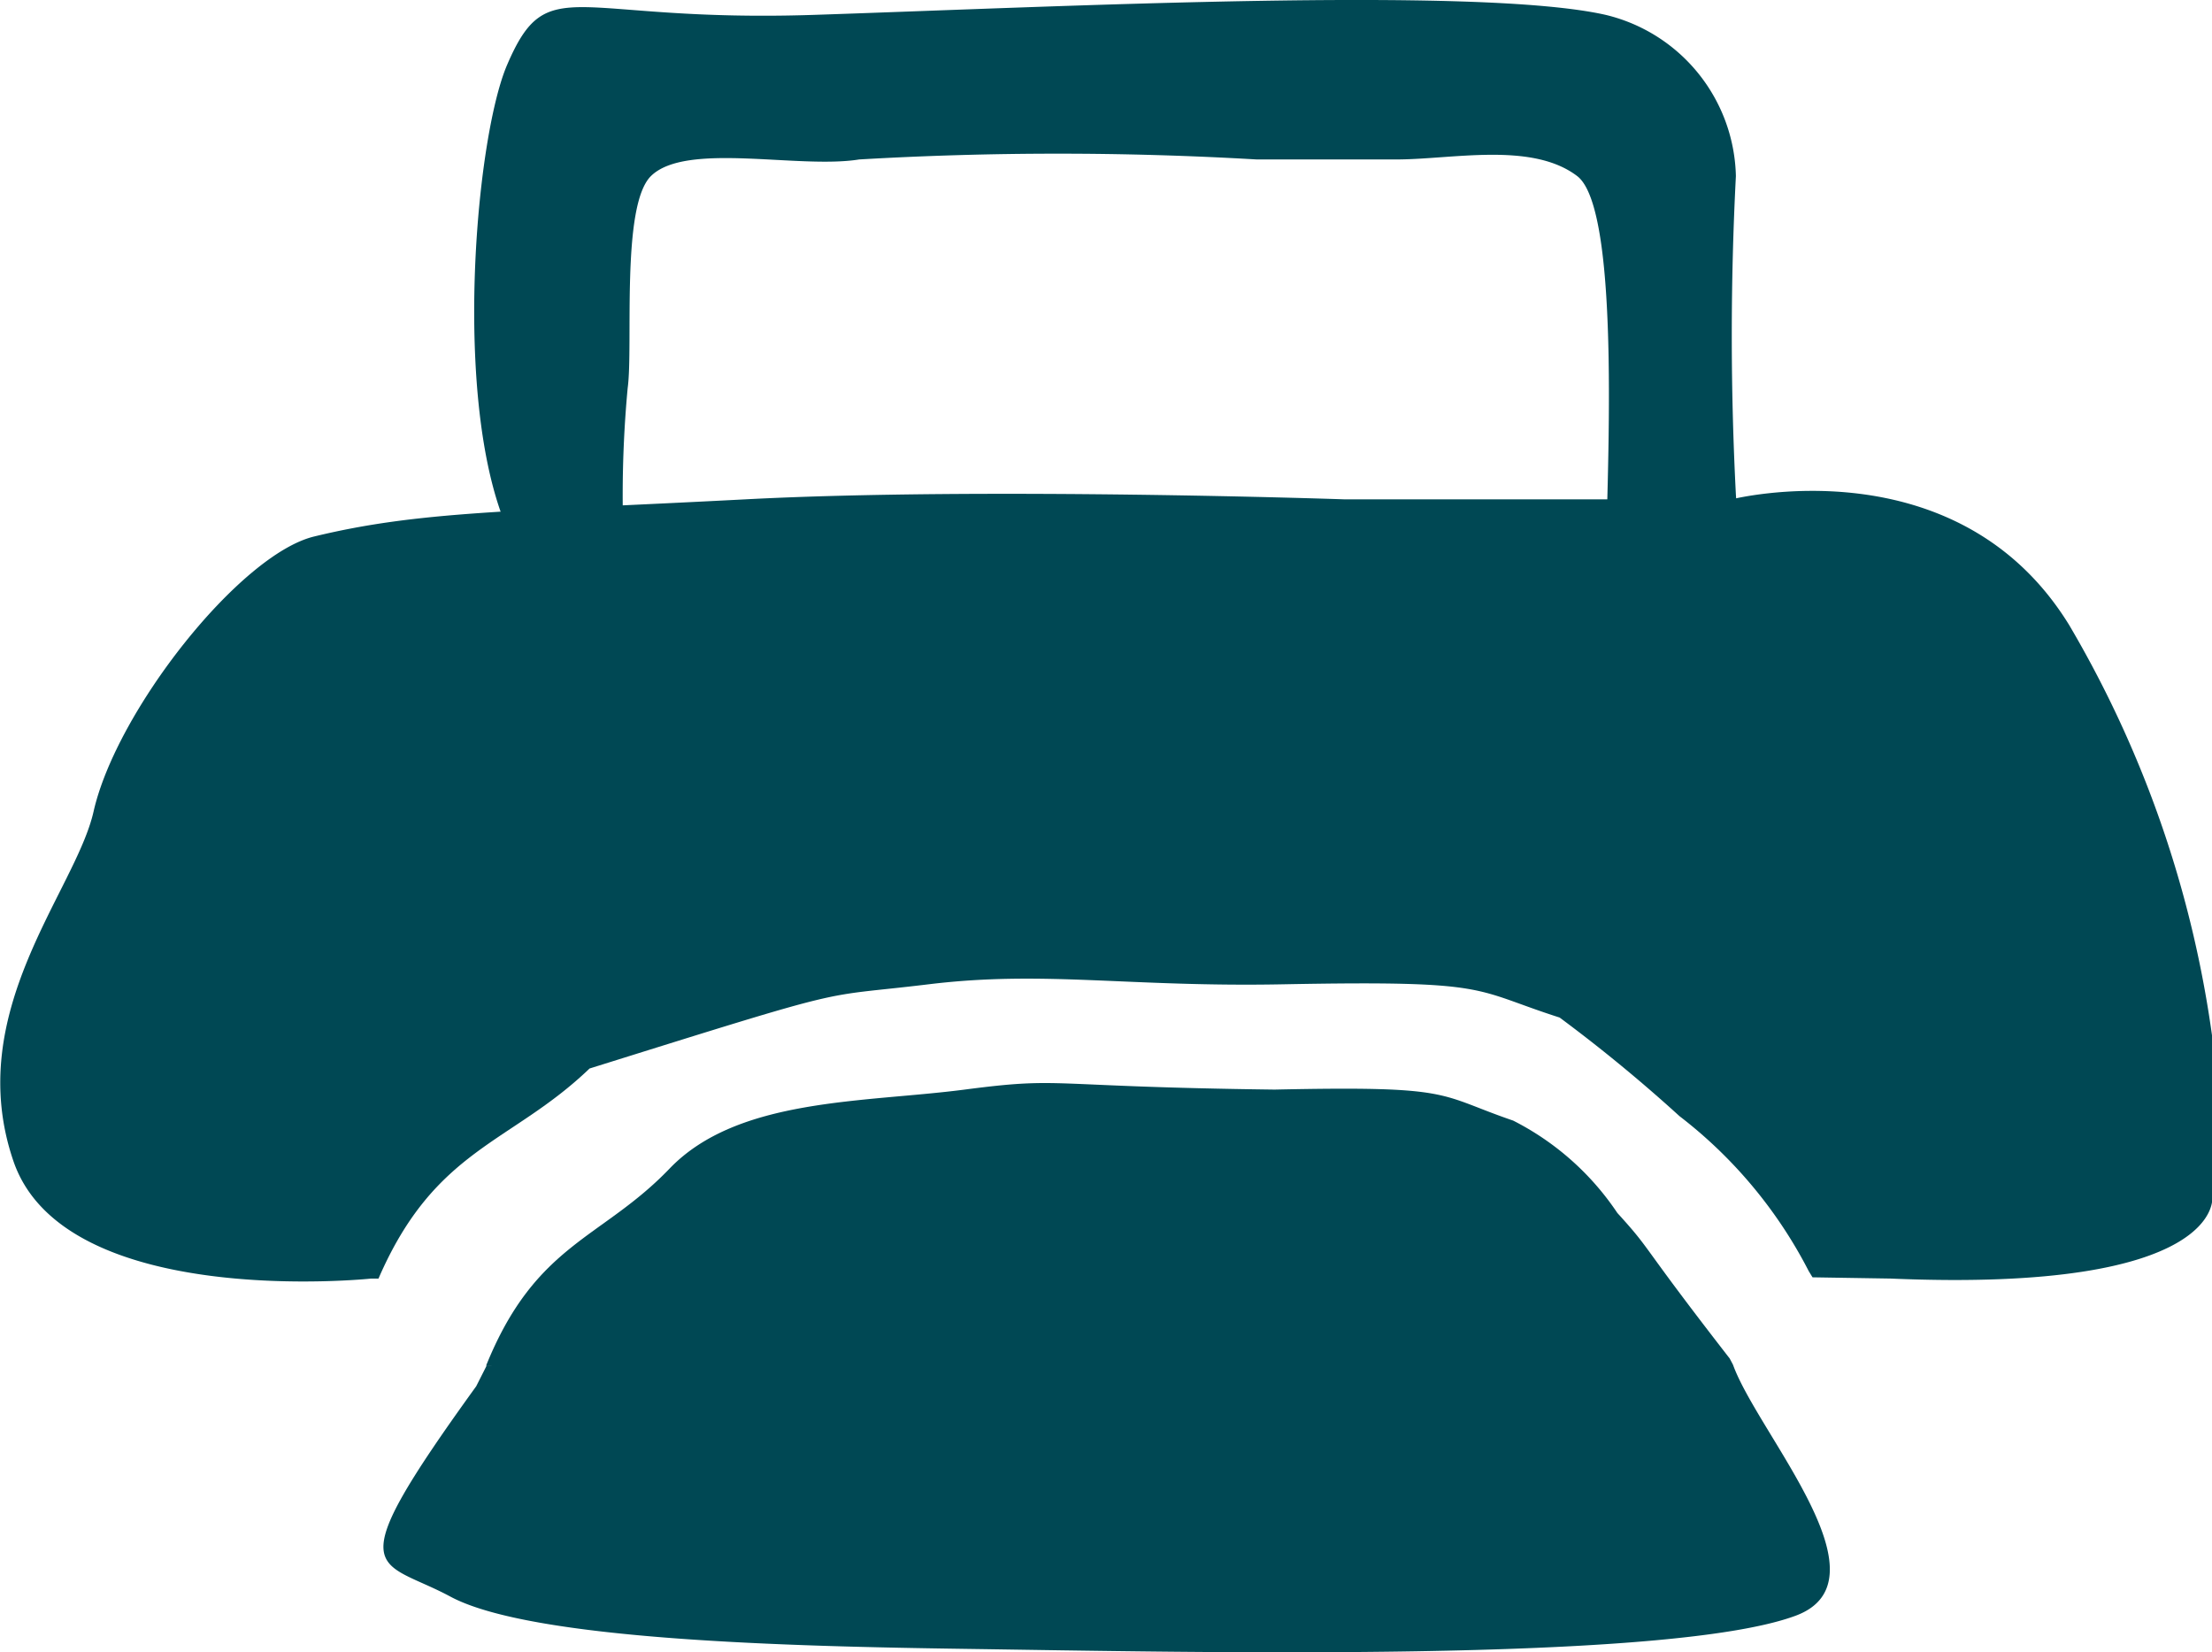
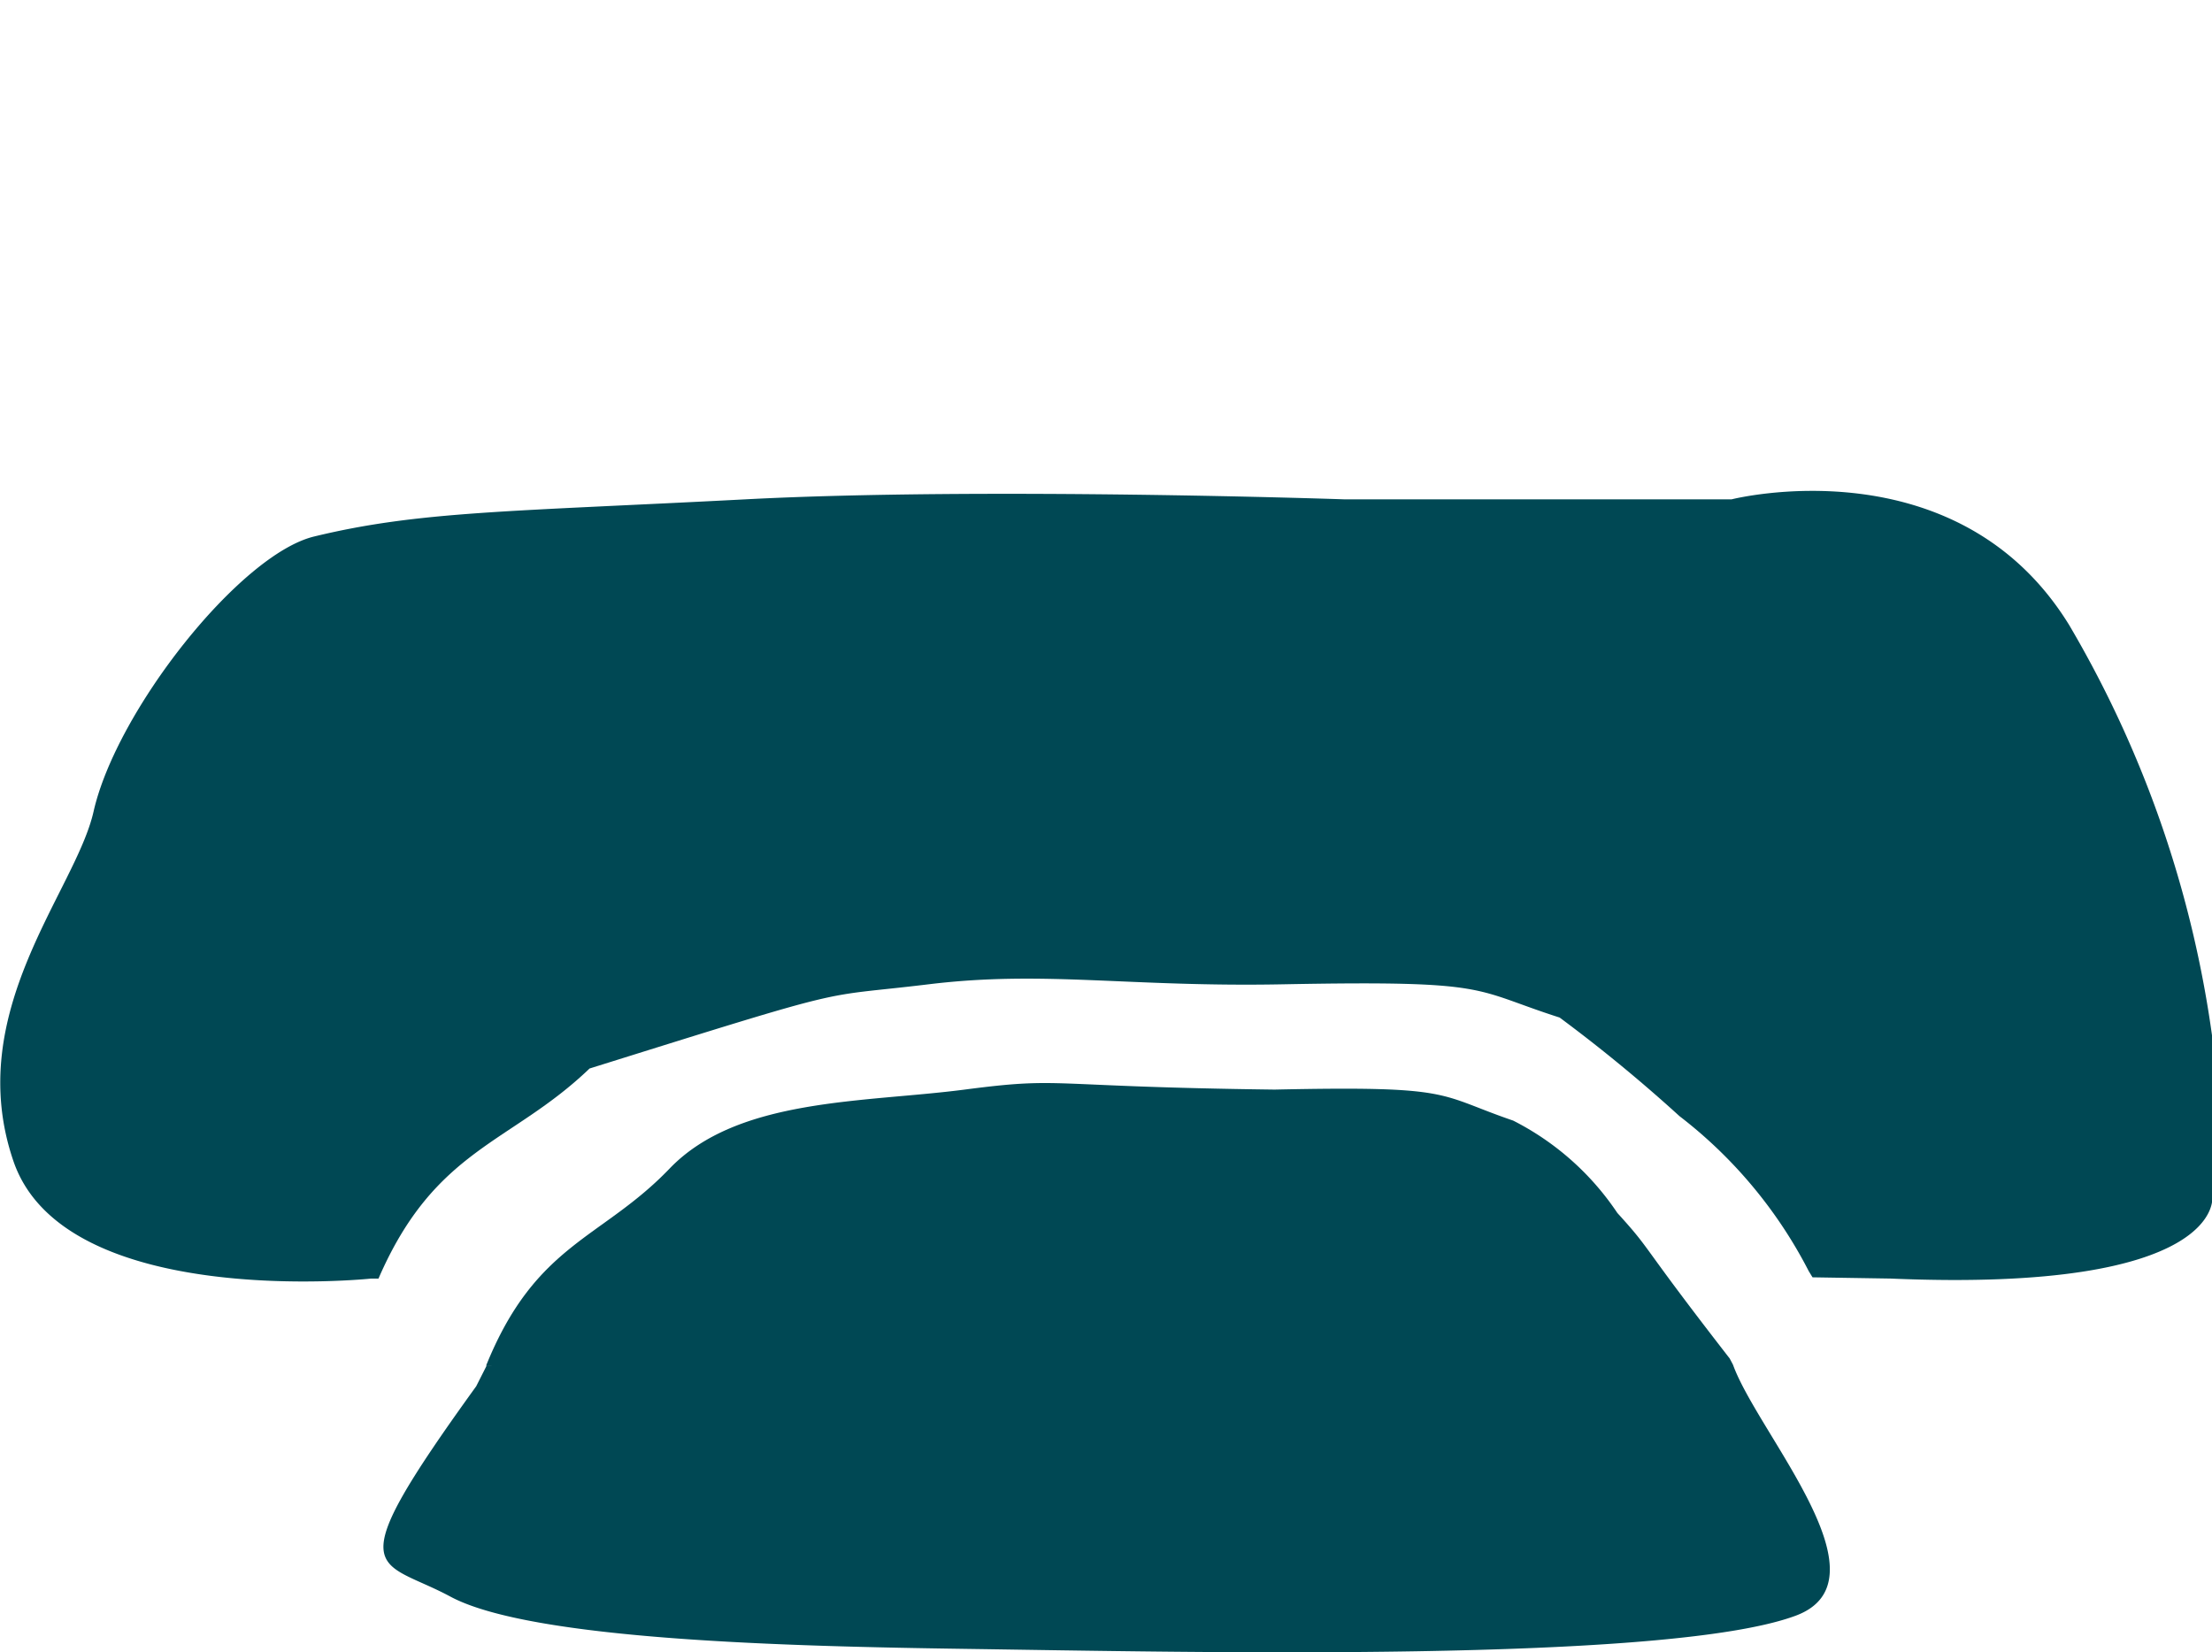
<svg xmlns="http://www.w3.org/2000/svg" width="35.681" height="26.652" viewBox="0 0 35.681 26.652">
  <g transform="translate(-479.895 -836.635)">
    <path d="M486,857.259h-.126s-4.936.515-5.762-1.894,1-4.351,1.292-5.639c.369-1.631,2.362-4.147,3.557-4.437,1.694-.411,3.131-.4,6.963-.6s9.648,0,9.648,0h6.256s3.629-.921,5.443,2.026a17.86,17.86,0,0,1,2.31,6.656v2.575s.186,1.542-5.191,1.312l-1.258-.02-.061-.1a7.432,7.432,0,0,0-2.085-2.5,24.916,24.916,0,0,0-1.933-1.59c-1.428-.457-1.061-.6-4.426-.537-2.53.051-3.877-.227-5.748,0s-1.073-.017-5.474,1.359C488.135,855.089,486.914,855.148,486,857.259Z" fill="#004854" />
    <path d="M487.9,858.663l-.164,0c.8-1.978,1.861-2.034,2.96-3.179s3.133-1.062,4.759-1.274,1.224-.047,5,0c2.926-.063,2.606.075,3.848.5a4.432,4.432,0,0,1,1.681,1.49c.582.639.307.409,1.812,2.347l.053.1c.4,1.113,2.56,3.477,1.009,4.05-2.065.764-9.783.586-13.4.534-2.79-.04-6.99-.138-8.3-.844-1.172-.629-1.838-.268.418-3.391l.168-.332Z" fill="#004854" />
-     <path d="M490.018,846.331c-.276-.017-.533-.04-.766-.07-2.275-.3-1.838-7.037-1.178-8.577s1.03-.68,4.949-.809,10.7-.469,12.773,0a2.738,2.738,0,0,1,2.1,2.6,49.9,49.9,0,0,0,0,5.138c.07,1,.1,1.486-.577,1.652-.5.122-1.52.32-1.52-.516,0-1.117.271-5.716-.463-6.274s-2.016-.268-2.918-.268h-2.251a55.177,55.177,0,0,0-6.413,0c-.974.158-2.793-.29-3.359.268-.487.481-.283,2.743-.375,3.417A18.626,18.626,0,0,0,490.018,846.331Z" fill="#004854" />
  </g>
</svg>